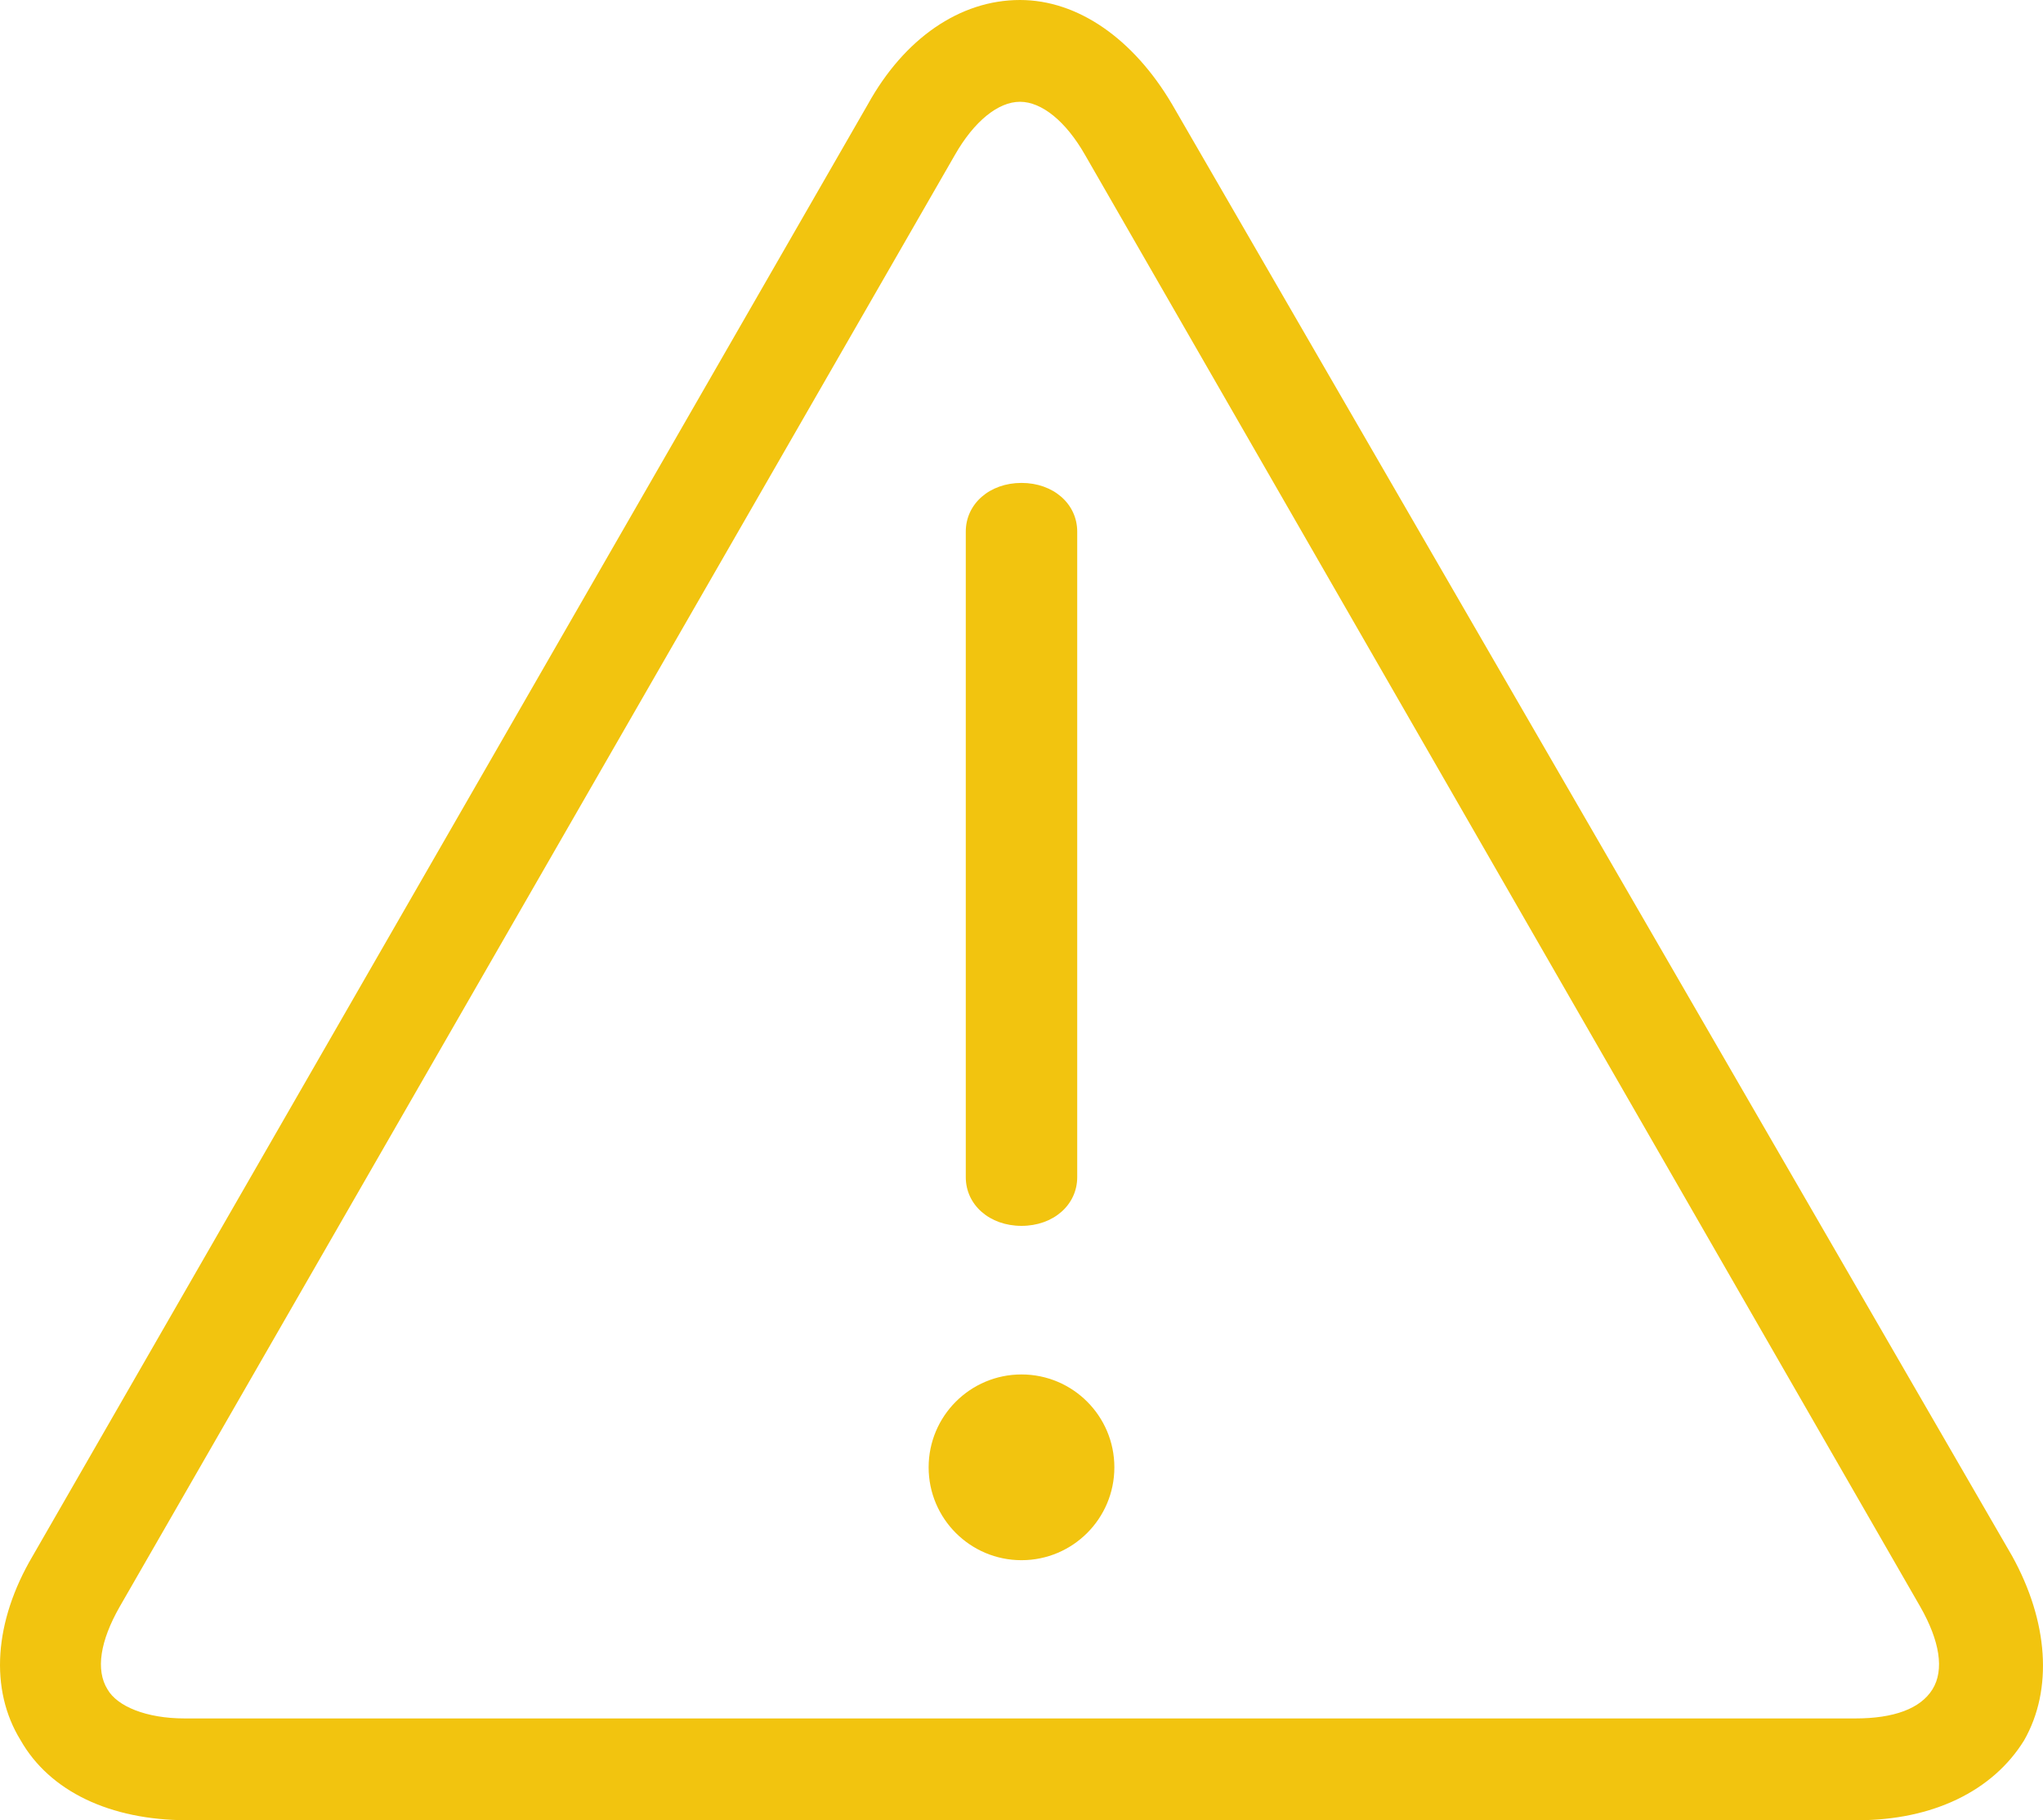
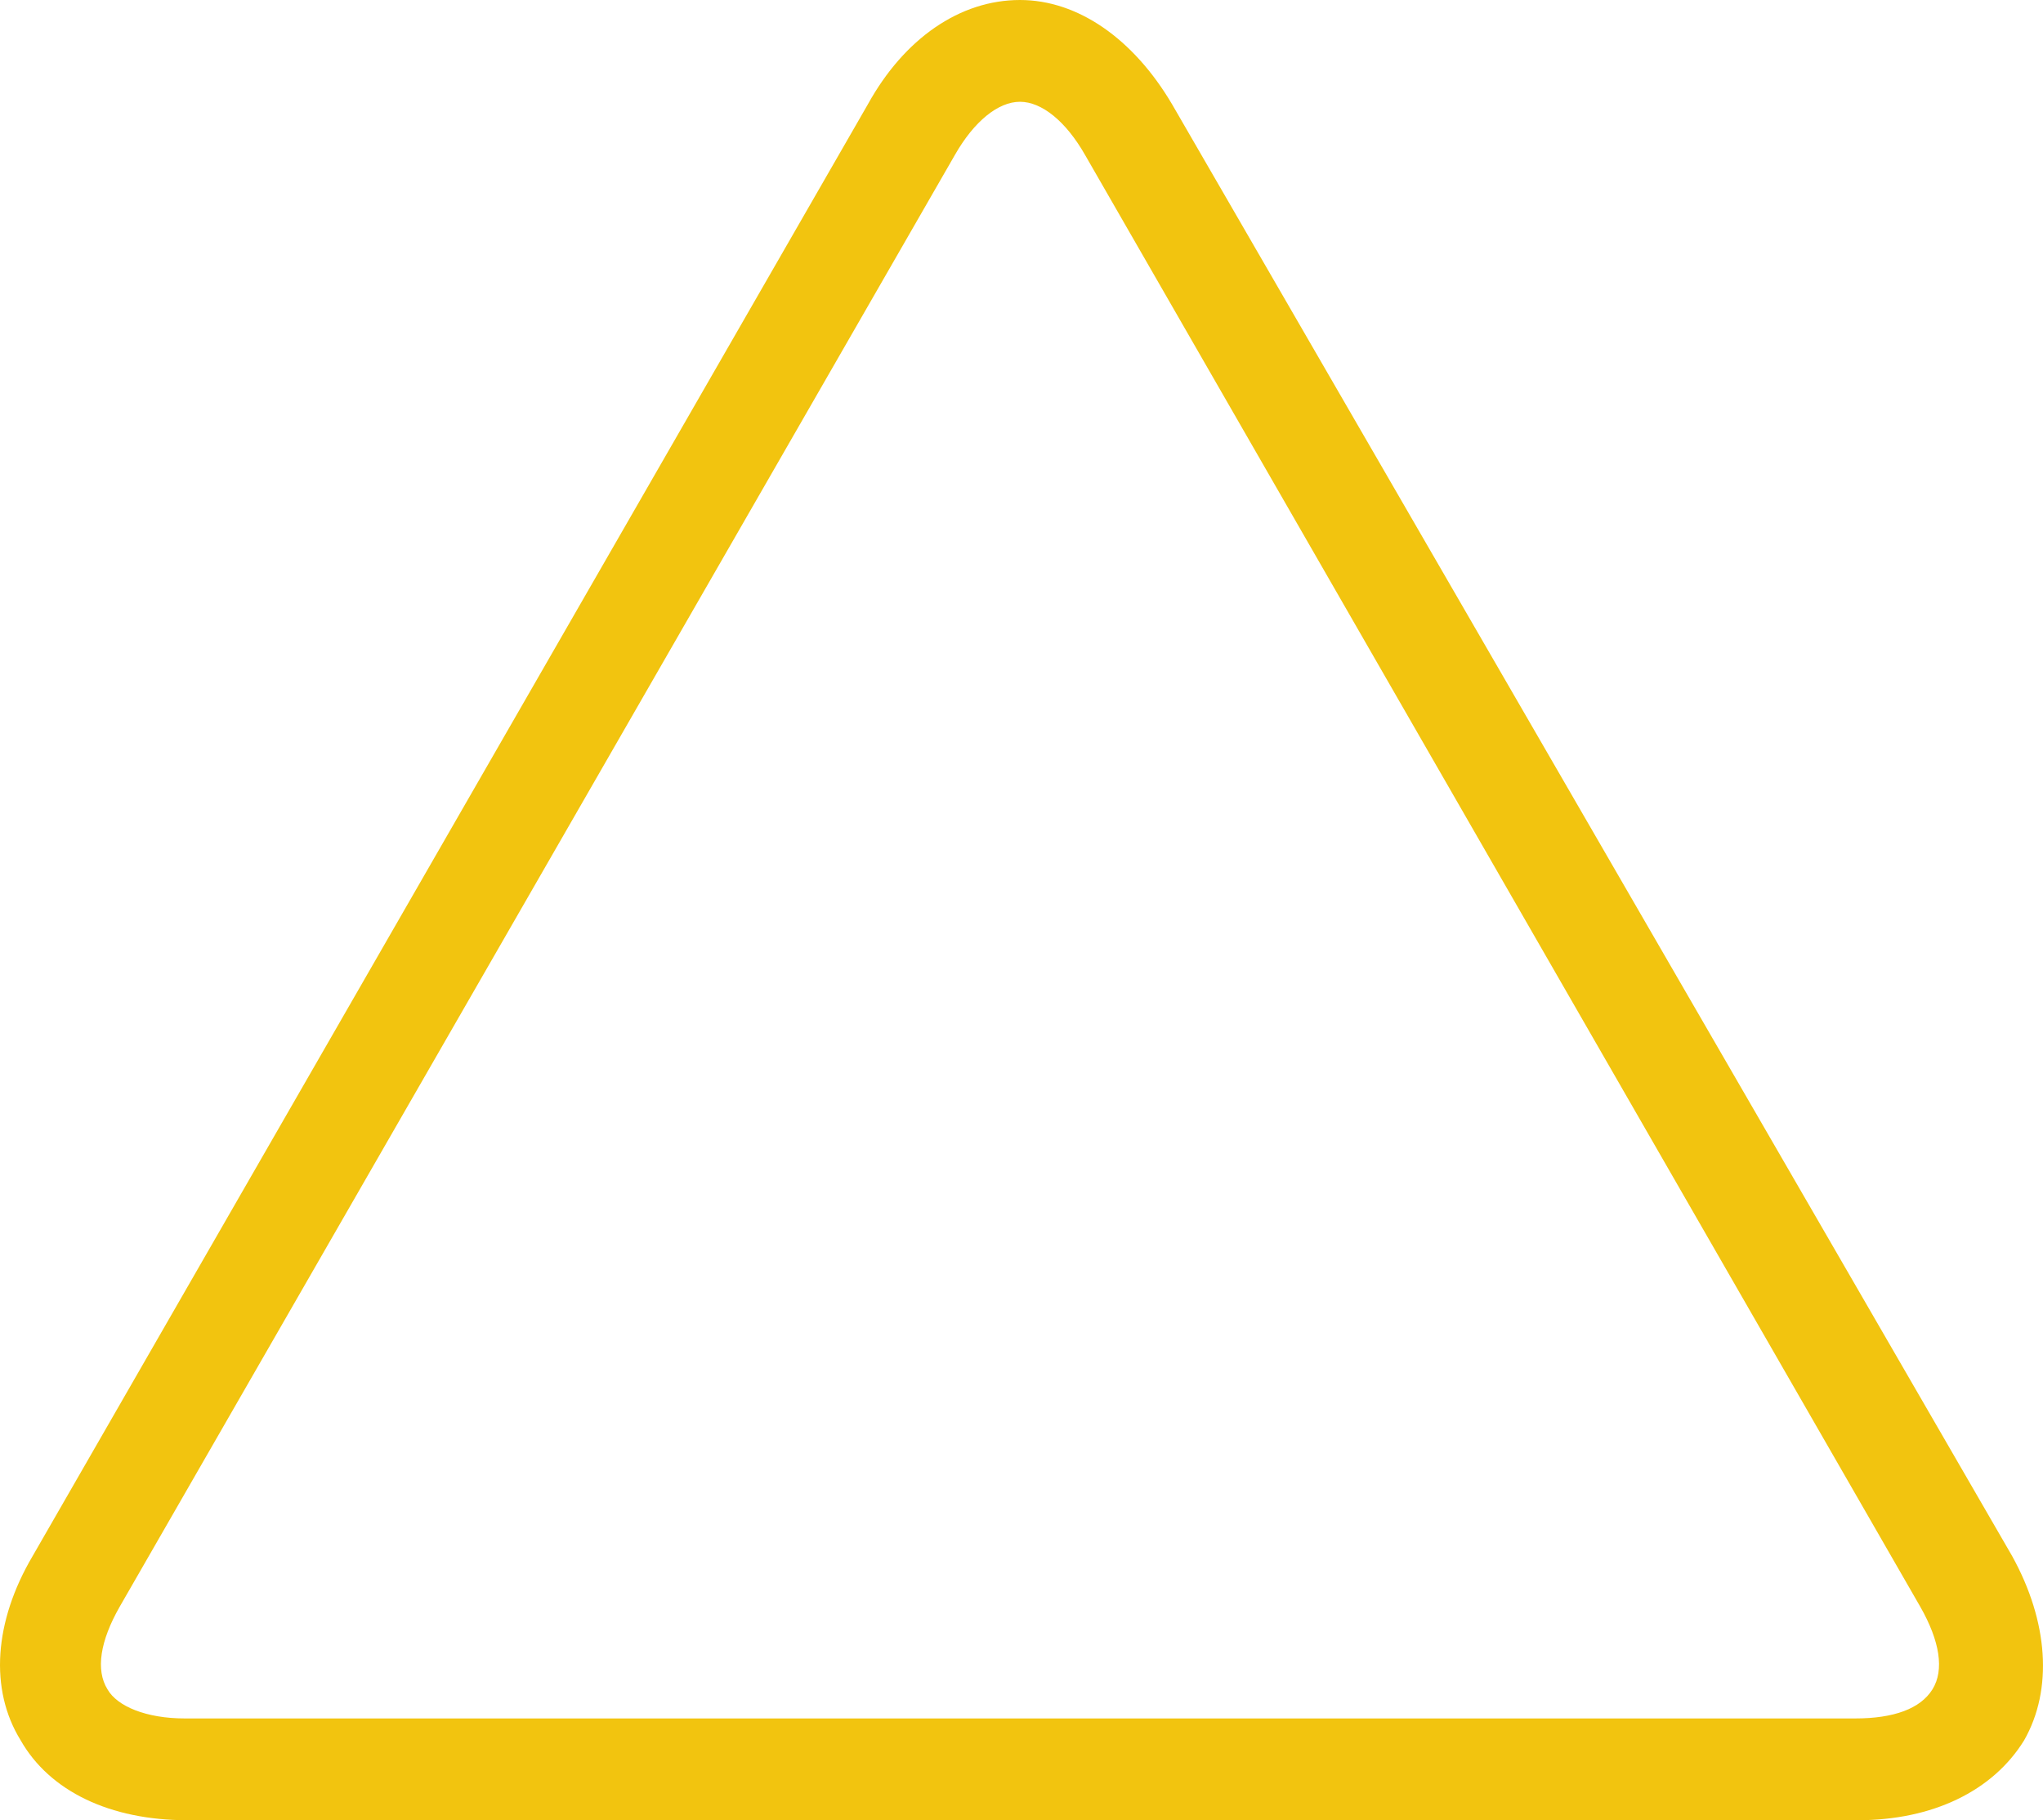
<svg xmlns="http://www.w3.org/2000/svg" width="55px" height="49px" viewBox="0 0 55 49" version="1.1">
  <title>alert-yellow</title>
  <desc>Created with Sketch.</desc>
  <g id="Page-1" stroke="none" stroke-width="1" fill="none" fill-rule="evenodd">
    <g id="alert-yellow" fill="#F2C40F" fill-rule="nonzero">
      <path d="M54.169,41.888 L31.553,2.806 C30.513,1.044 29.019,0 27.459,0 C25.834,0 24.34,1.044 23.365,2.806 L0.879,41.888 C-0.16,43.65 -0.29,45.477 0.555,46.847 C1.334,48.217 2.959,49 5.039,49 L50.009,49 C52.024,49 53.649,48.217 54.493,46.847 C55.273,45.477 55.143,43.65 54.169,41.888 Z M52.024,45.477 C51.699,45.999 50.984,46.26 49.944,46.26 L4.974,46.26 C3.934,46.26 3.154,45.933 2.894,45.477 C2.569,44.955 2.699,44.172 3.219,43.258 L25.704,4.176 C26.224,3.262 26.874,2.74 27.459,2.74 C28.044,2.74 28.694,3.262 29.214,4.176 L51.699,43.258 C52.219,44.172 52.349,44.955 52.024,45.477 Z" id="Shape" />
-       <path d="M27.5,13 C26.643,13 26,13.562 26,14.312 L26,31.688 C26,32.438 26.643,33 27.5,33 C28.357,33 29,32.438 29,31.688 L29,14.312 C29,13.562 28.357,13 27.5,13 Z" id="Path" />
-       <circle id="Oval" cx="27.5" cy="39.5" r="2.5" />
    </g>
  </g>
</svg>